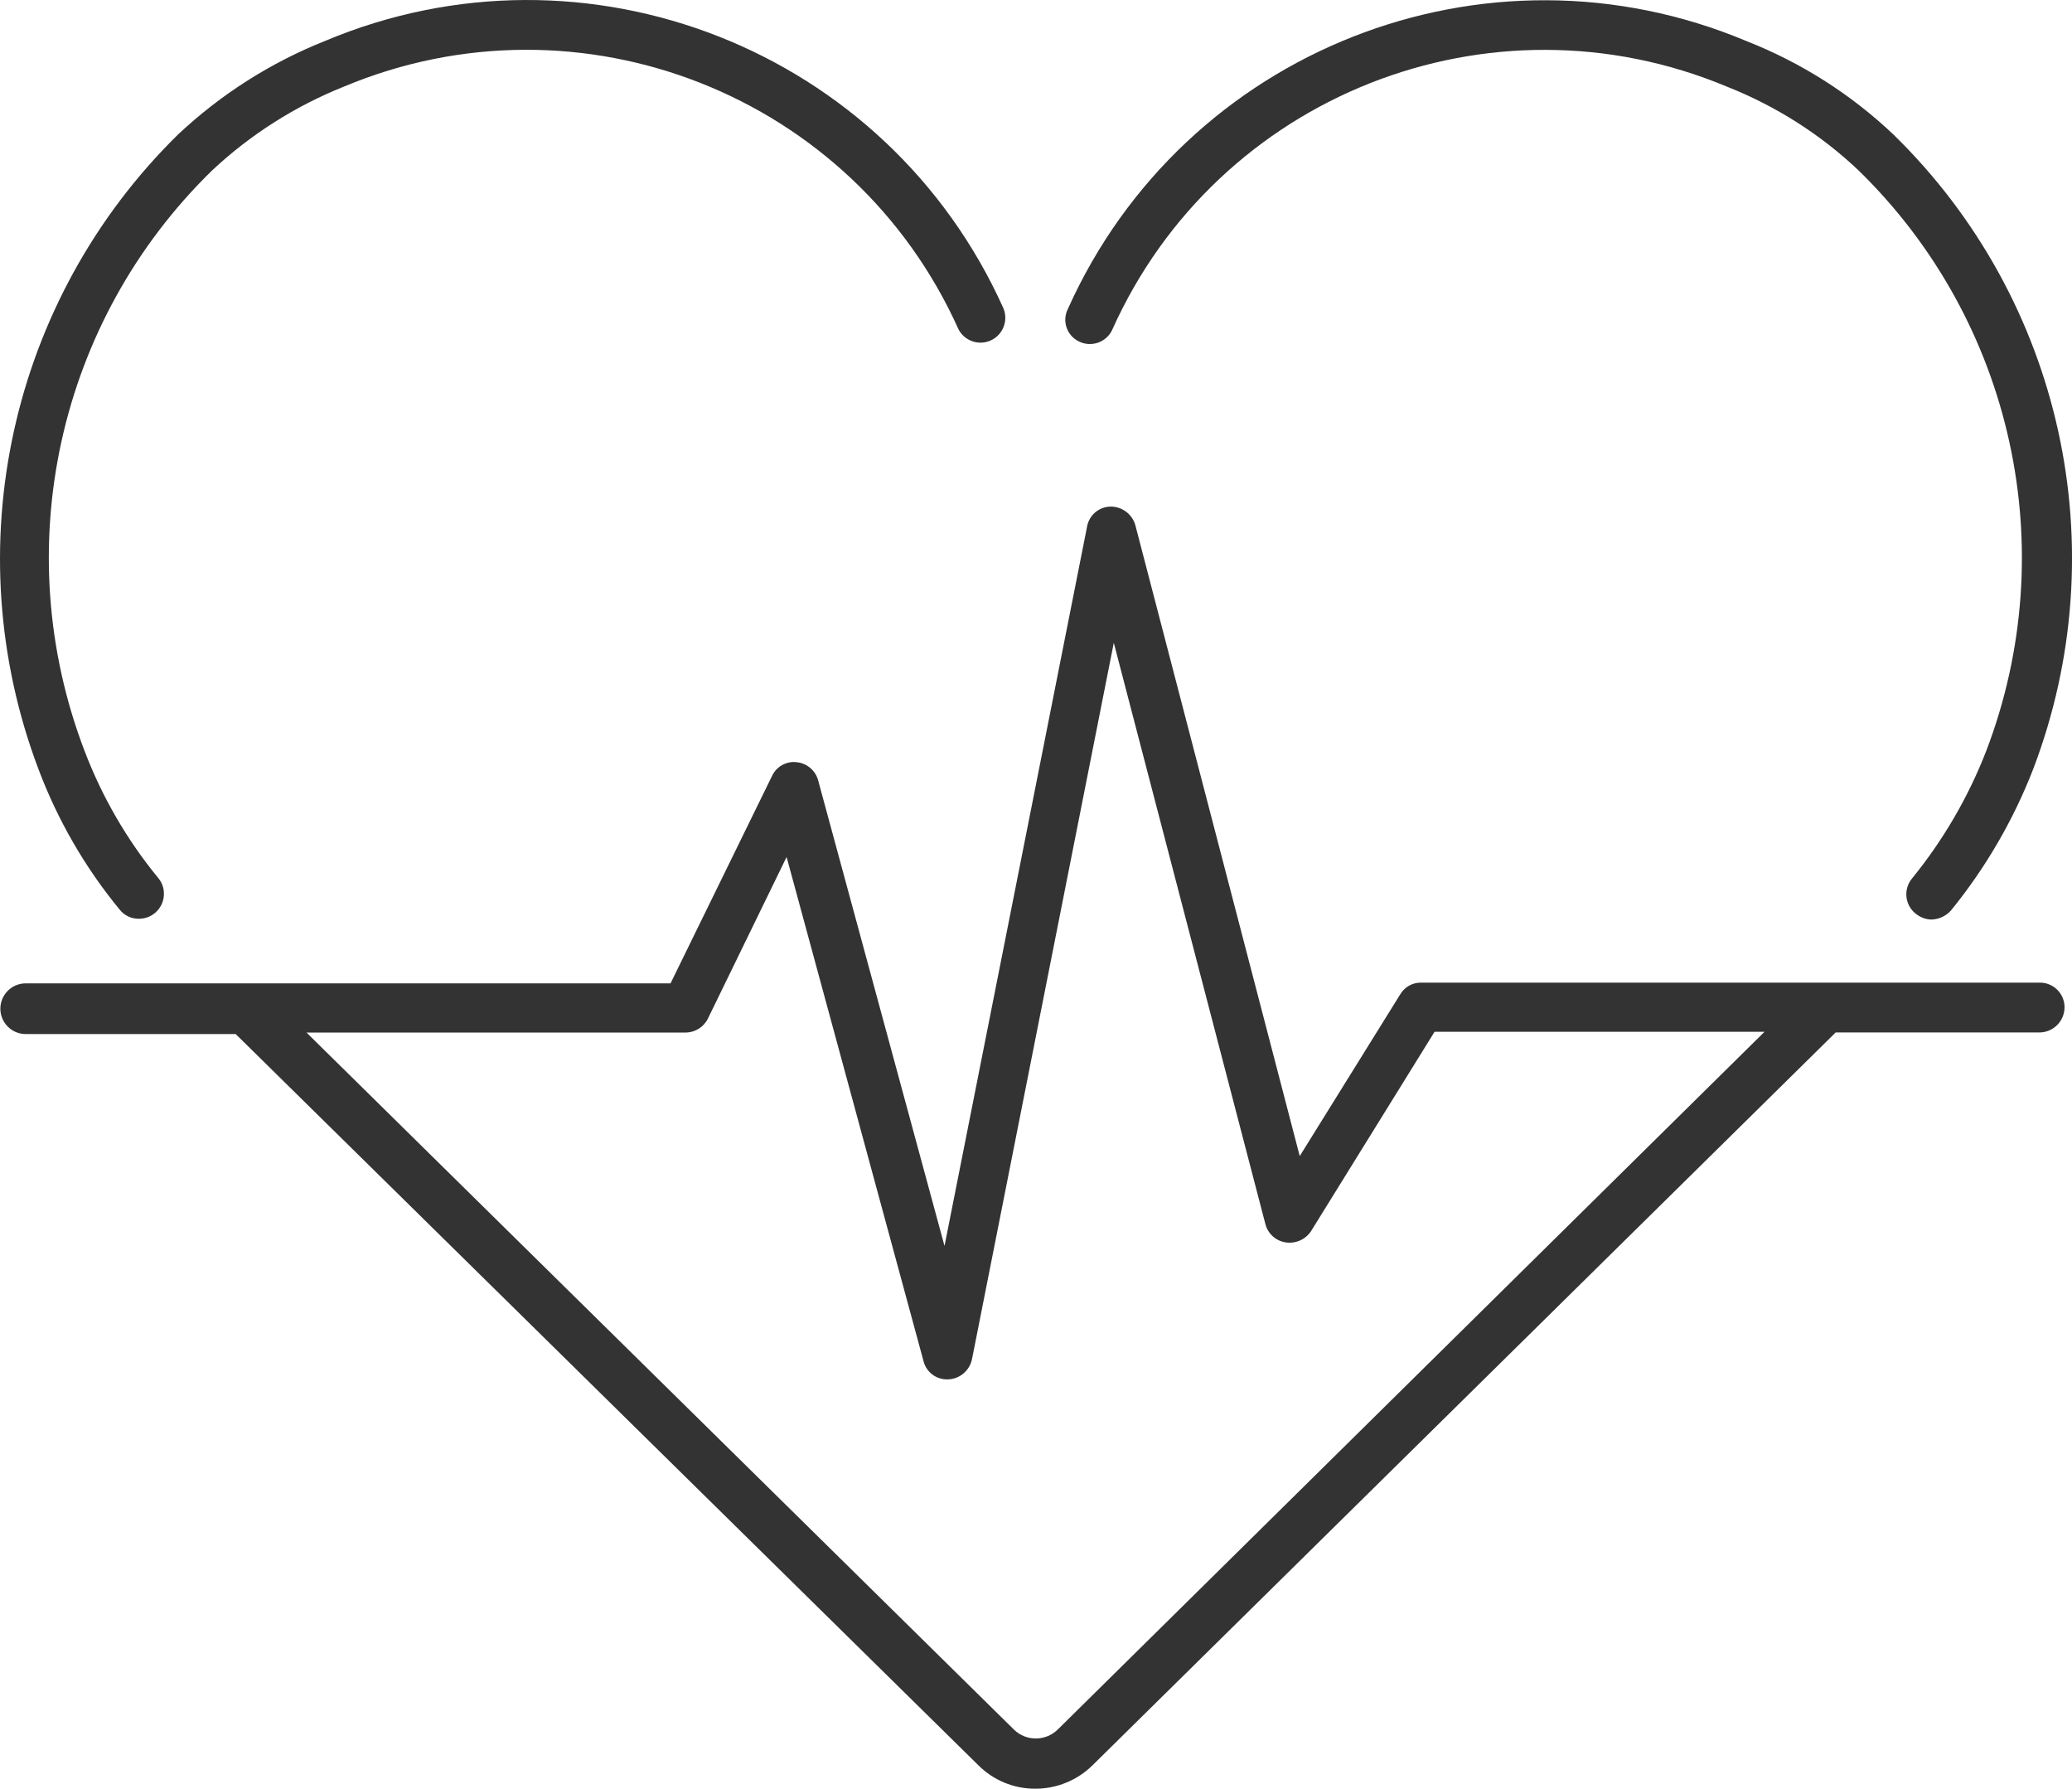
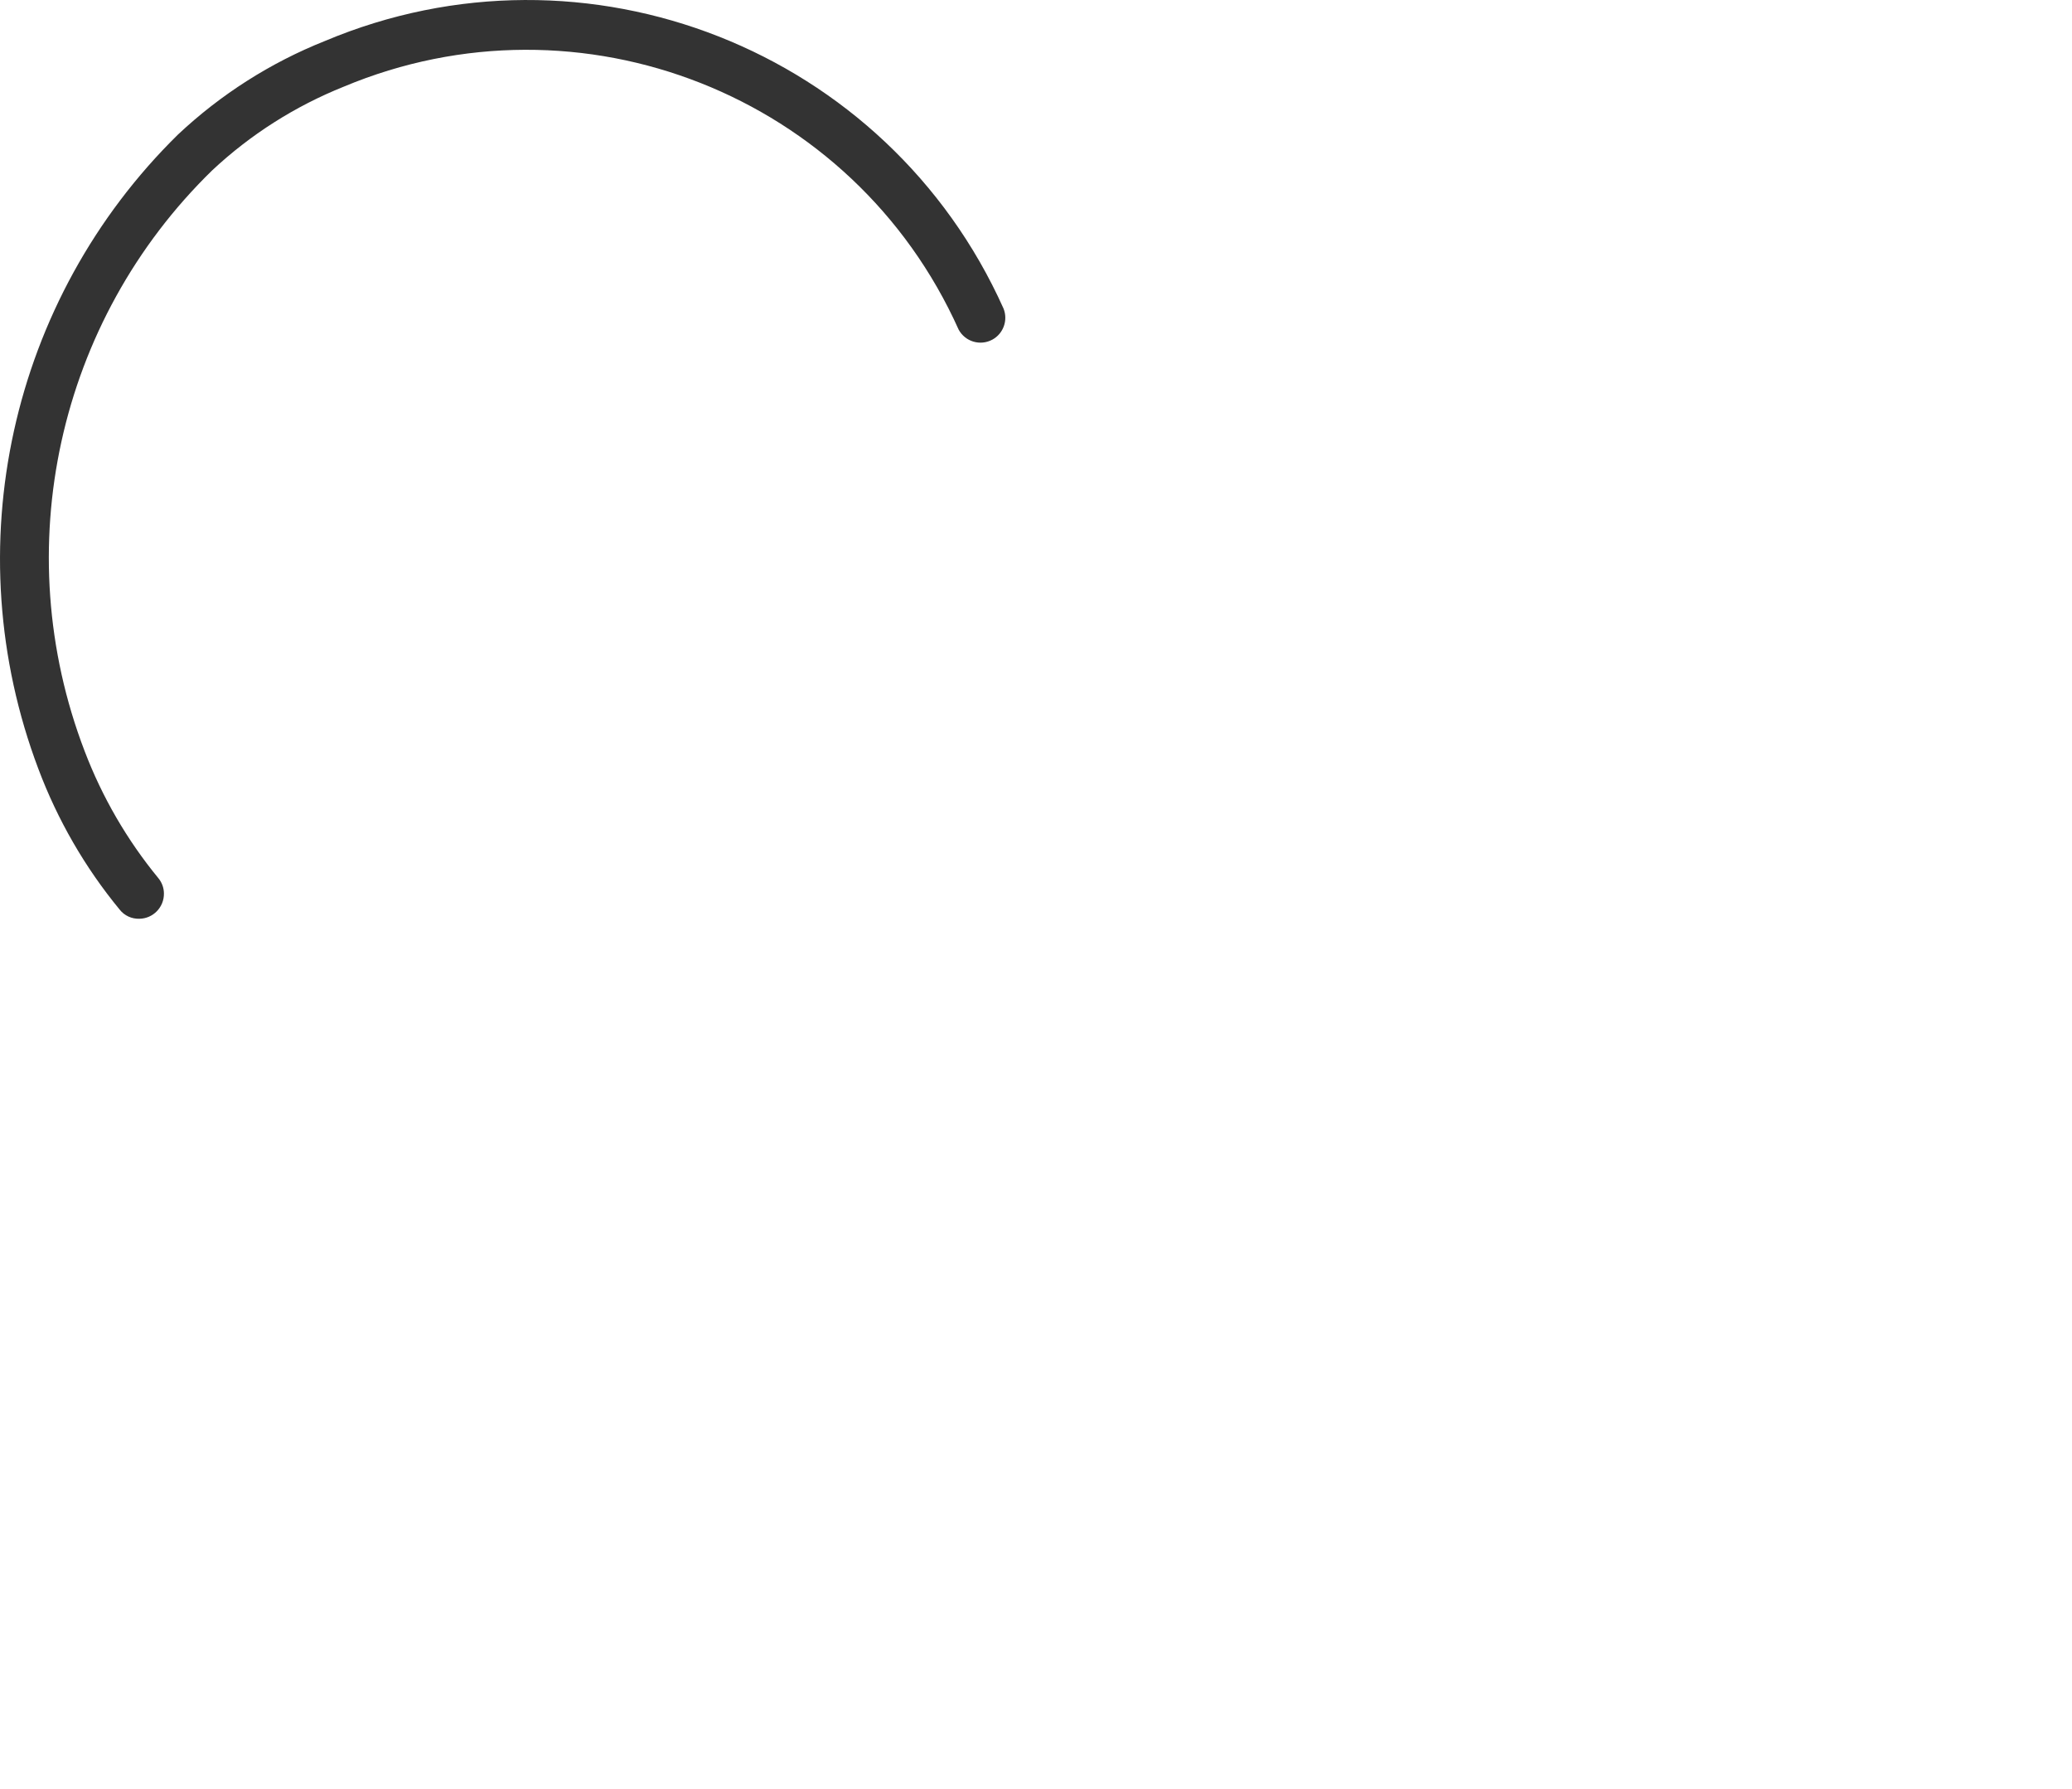
<svg xmlns="http://www.w3.org/2000/svg" id="uuid-cb699d61-b72f-403d-a337-438147506df4" width="28.617" height="24.698" viewBox="0 0 28.617 24.698">
  <g id="uuid-1d3d740a-c283-48ef-ae94-b32dc33828c8">
    <path d="m1.653,12.56c.065.083.166.129.271.126.19-.002.342-.158.34-.348,0-.078-.028-.154-.078-.214-.432-.526-.776-1.119-1.018-1.755C.102,7.584.795,4.431,2.932,2.351c.528-.494,1.144-.885,1.815-1.154,3.272-1.371,7.041.117,8.493,3.354.09.167.298.229.465.139.153-.083.22-.268.155-.43C12.257.686,8.094-.953,4.485.567c-.75.299-1.437.737-2.026,1.29C.137,4.137-.62,7.573.53,10.617c.265.705.644,1.362,1.123,1.943Z" fill="#333" />
-     <path d="m14.906,4.717c.169.081.372.01.454-.16,0-.002.002-.004.002-.005,1.452-3.237,5.221-4.725,8.493-3.354.672.266,1.288.657,1.813,1.154,2.136,2.081,2.829,5.233,1.764,8.018-.248.638-.595,1.233-1.028,1.764-.118.147-.095.363.053.481.002.001.004.003.005.004.061.048.135.076.213.078.104-.003.202-.048.271-.126.477-.587.86-1.244,1.134-1.949,1.162-3.045.404-6.488-1.929-8.764-.586-.556-1.274-.993-2.026-1.289-3.61-1.518-7.771.122-9.375,3.694-.084.163-.02.363.142.447.004.002.009.005.014.007Z" fill="#333" />
-     <path d="m28.17,13.568h-8.542c-.12-.002-.231.061-.291.165l-1.386,2.23-2.269-8.706c-.041-.154-.18-.261-.339-.262-.164,0-.304.119-.33.281l-1.968,9.928-1.745-6.428c-.037-.139-.157-.239-.3-.252-.143-.016-.28.063-.339.194l-1.4,2.86H.355c-.193,0-.35.157-.35.35s.157.35.35.35h2.9l10.251,10.09c.21.213.496.332.795.33.298,0,.584-.119.795-.33l10.257-10.112h2.812c.192,0,.348-.155.349-.347,0,0,0-.001,0-.002,0-.187-.152-.339-.339-.339-.002,0-.003,0-.005,0Zm-13.554,10.306c-.167.171-.441.175-.612.008-.003-.003-.005-.005-.008-.008L4.233,14.257h5.235c.132,0,.252-.075.31-.194l1.086-2.23,1.891,6.961c.037.151.175.256.33.252h.01c.162-.006.298-.122.33-.281l1.958-9.889,2.094,8.027c.035.133.145.232.281.252.137.02.272-.04.349-.155l1.706-2.753h4.557l-9.754,9.627Z" fill="#333" />
+     <path d="m14.906,4.717Z" fill="#333" />
  </g>
</svg>